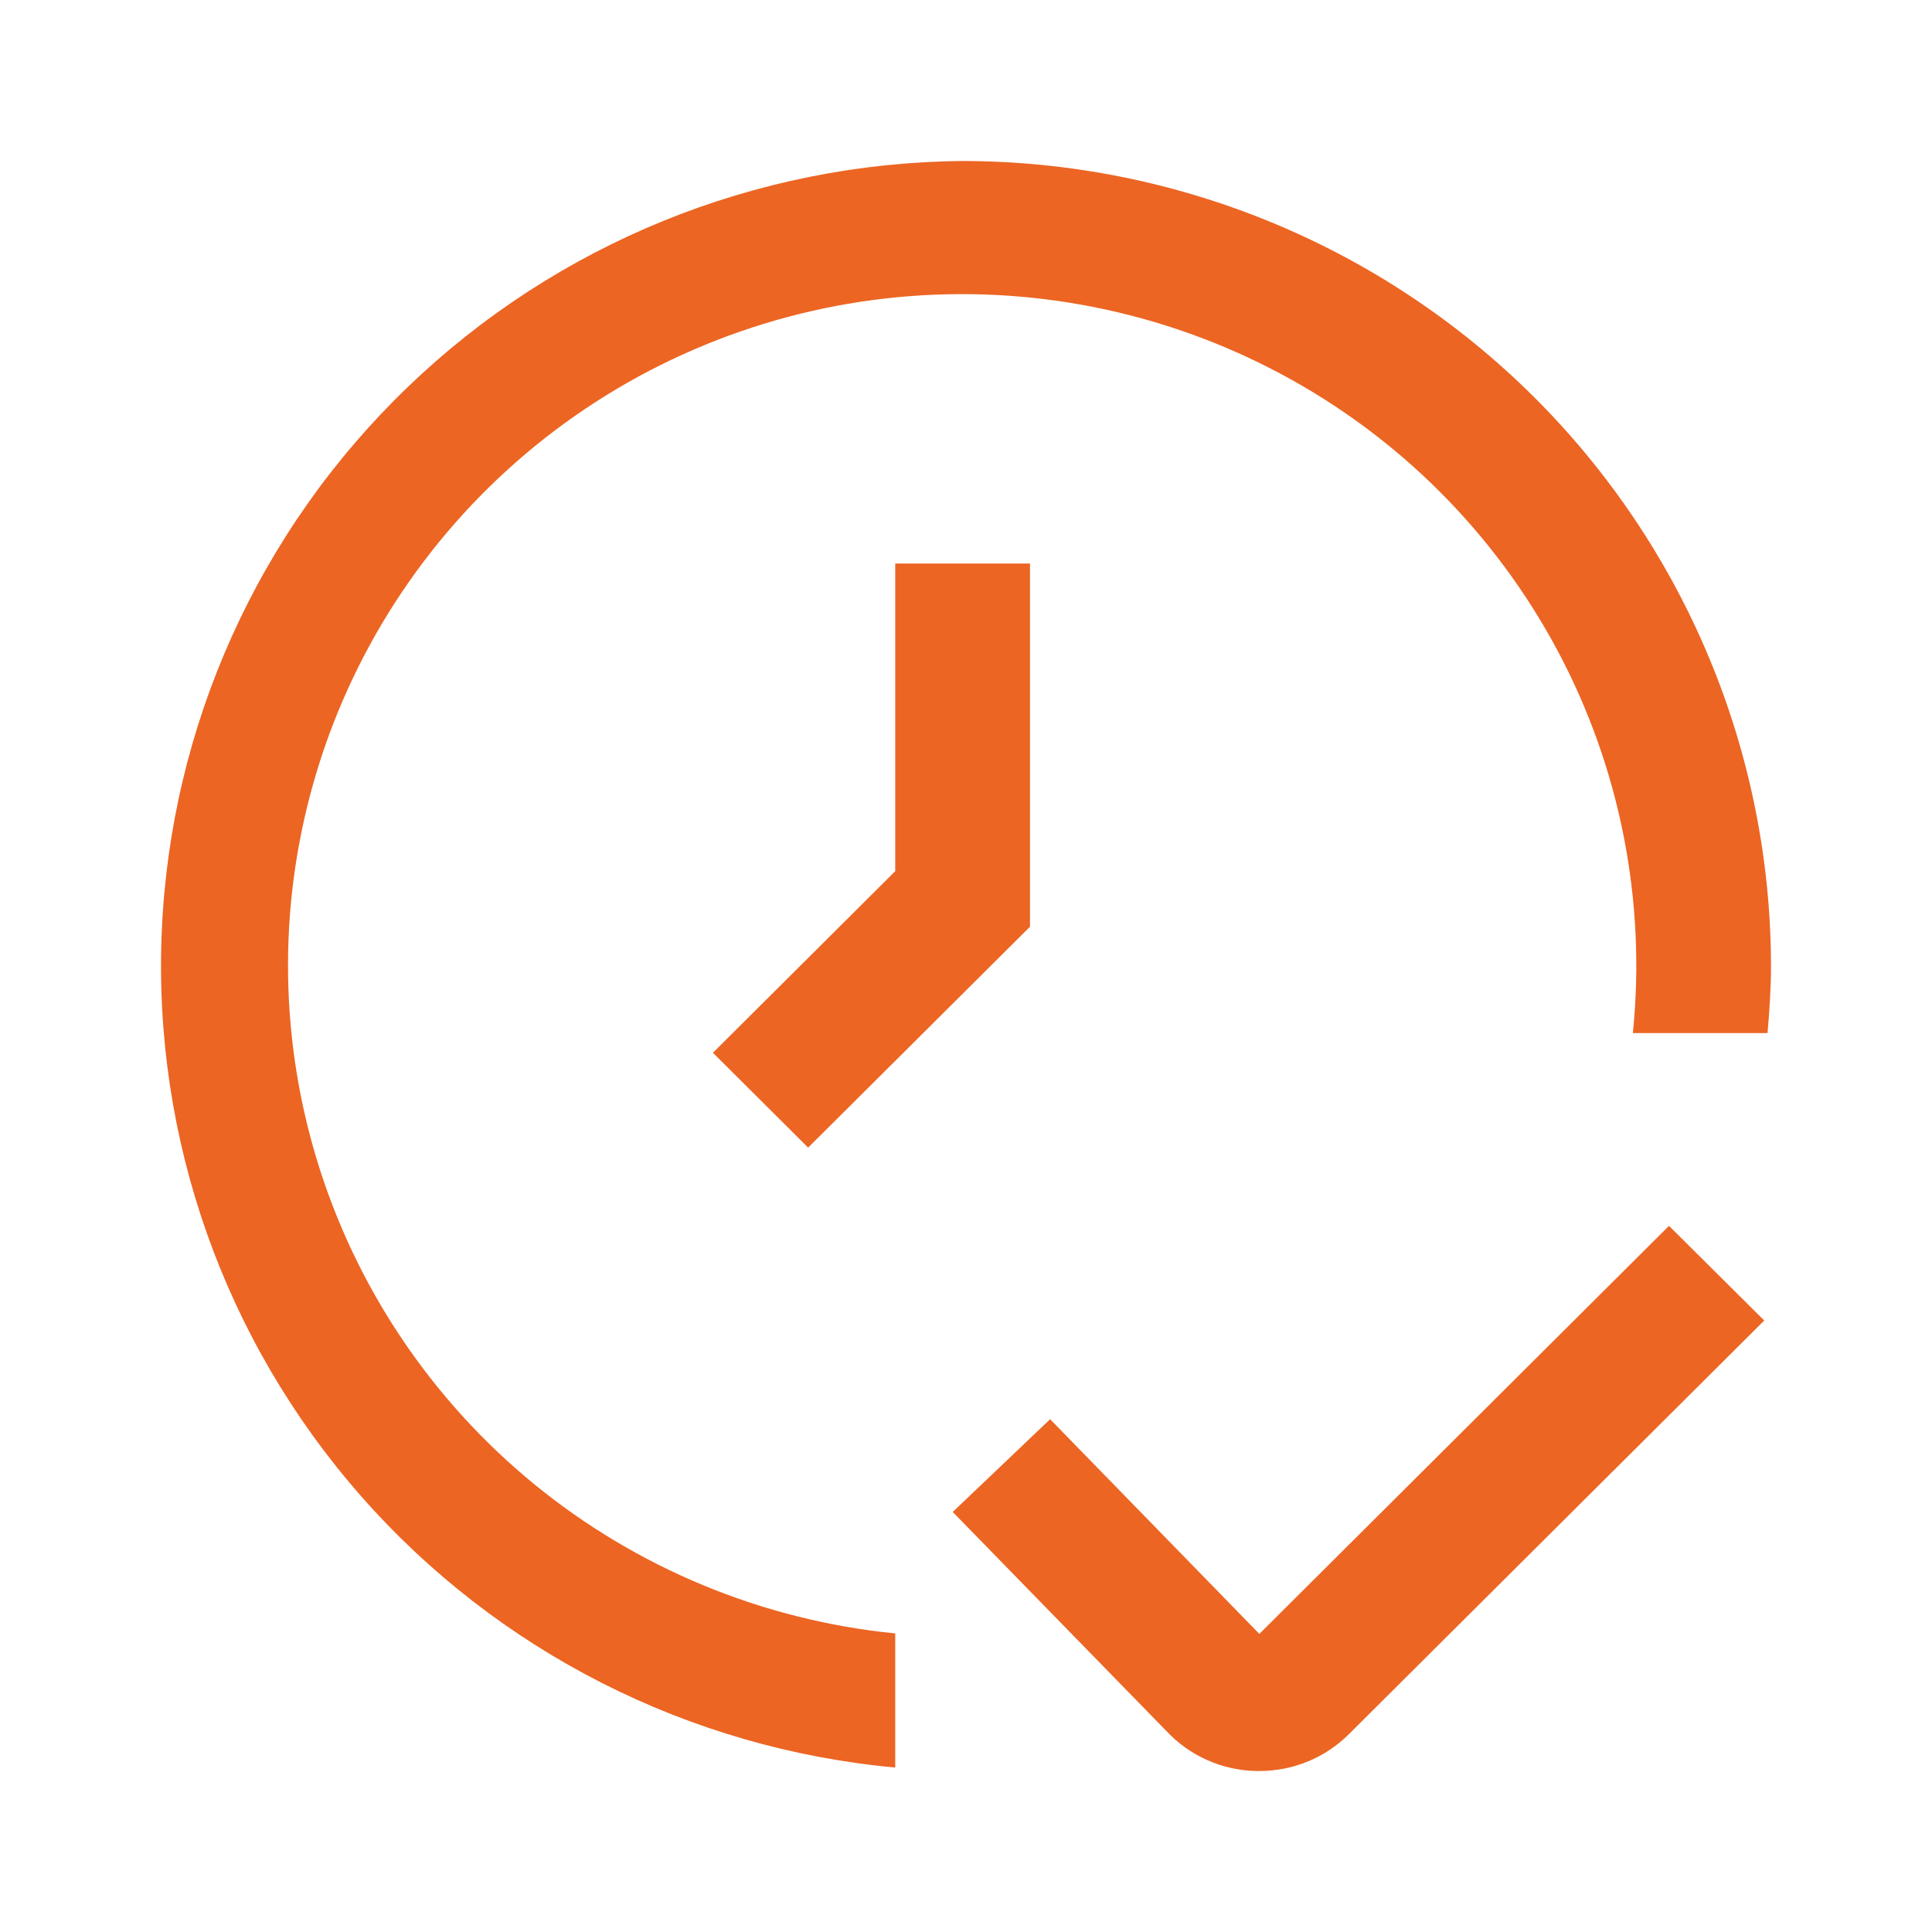
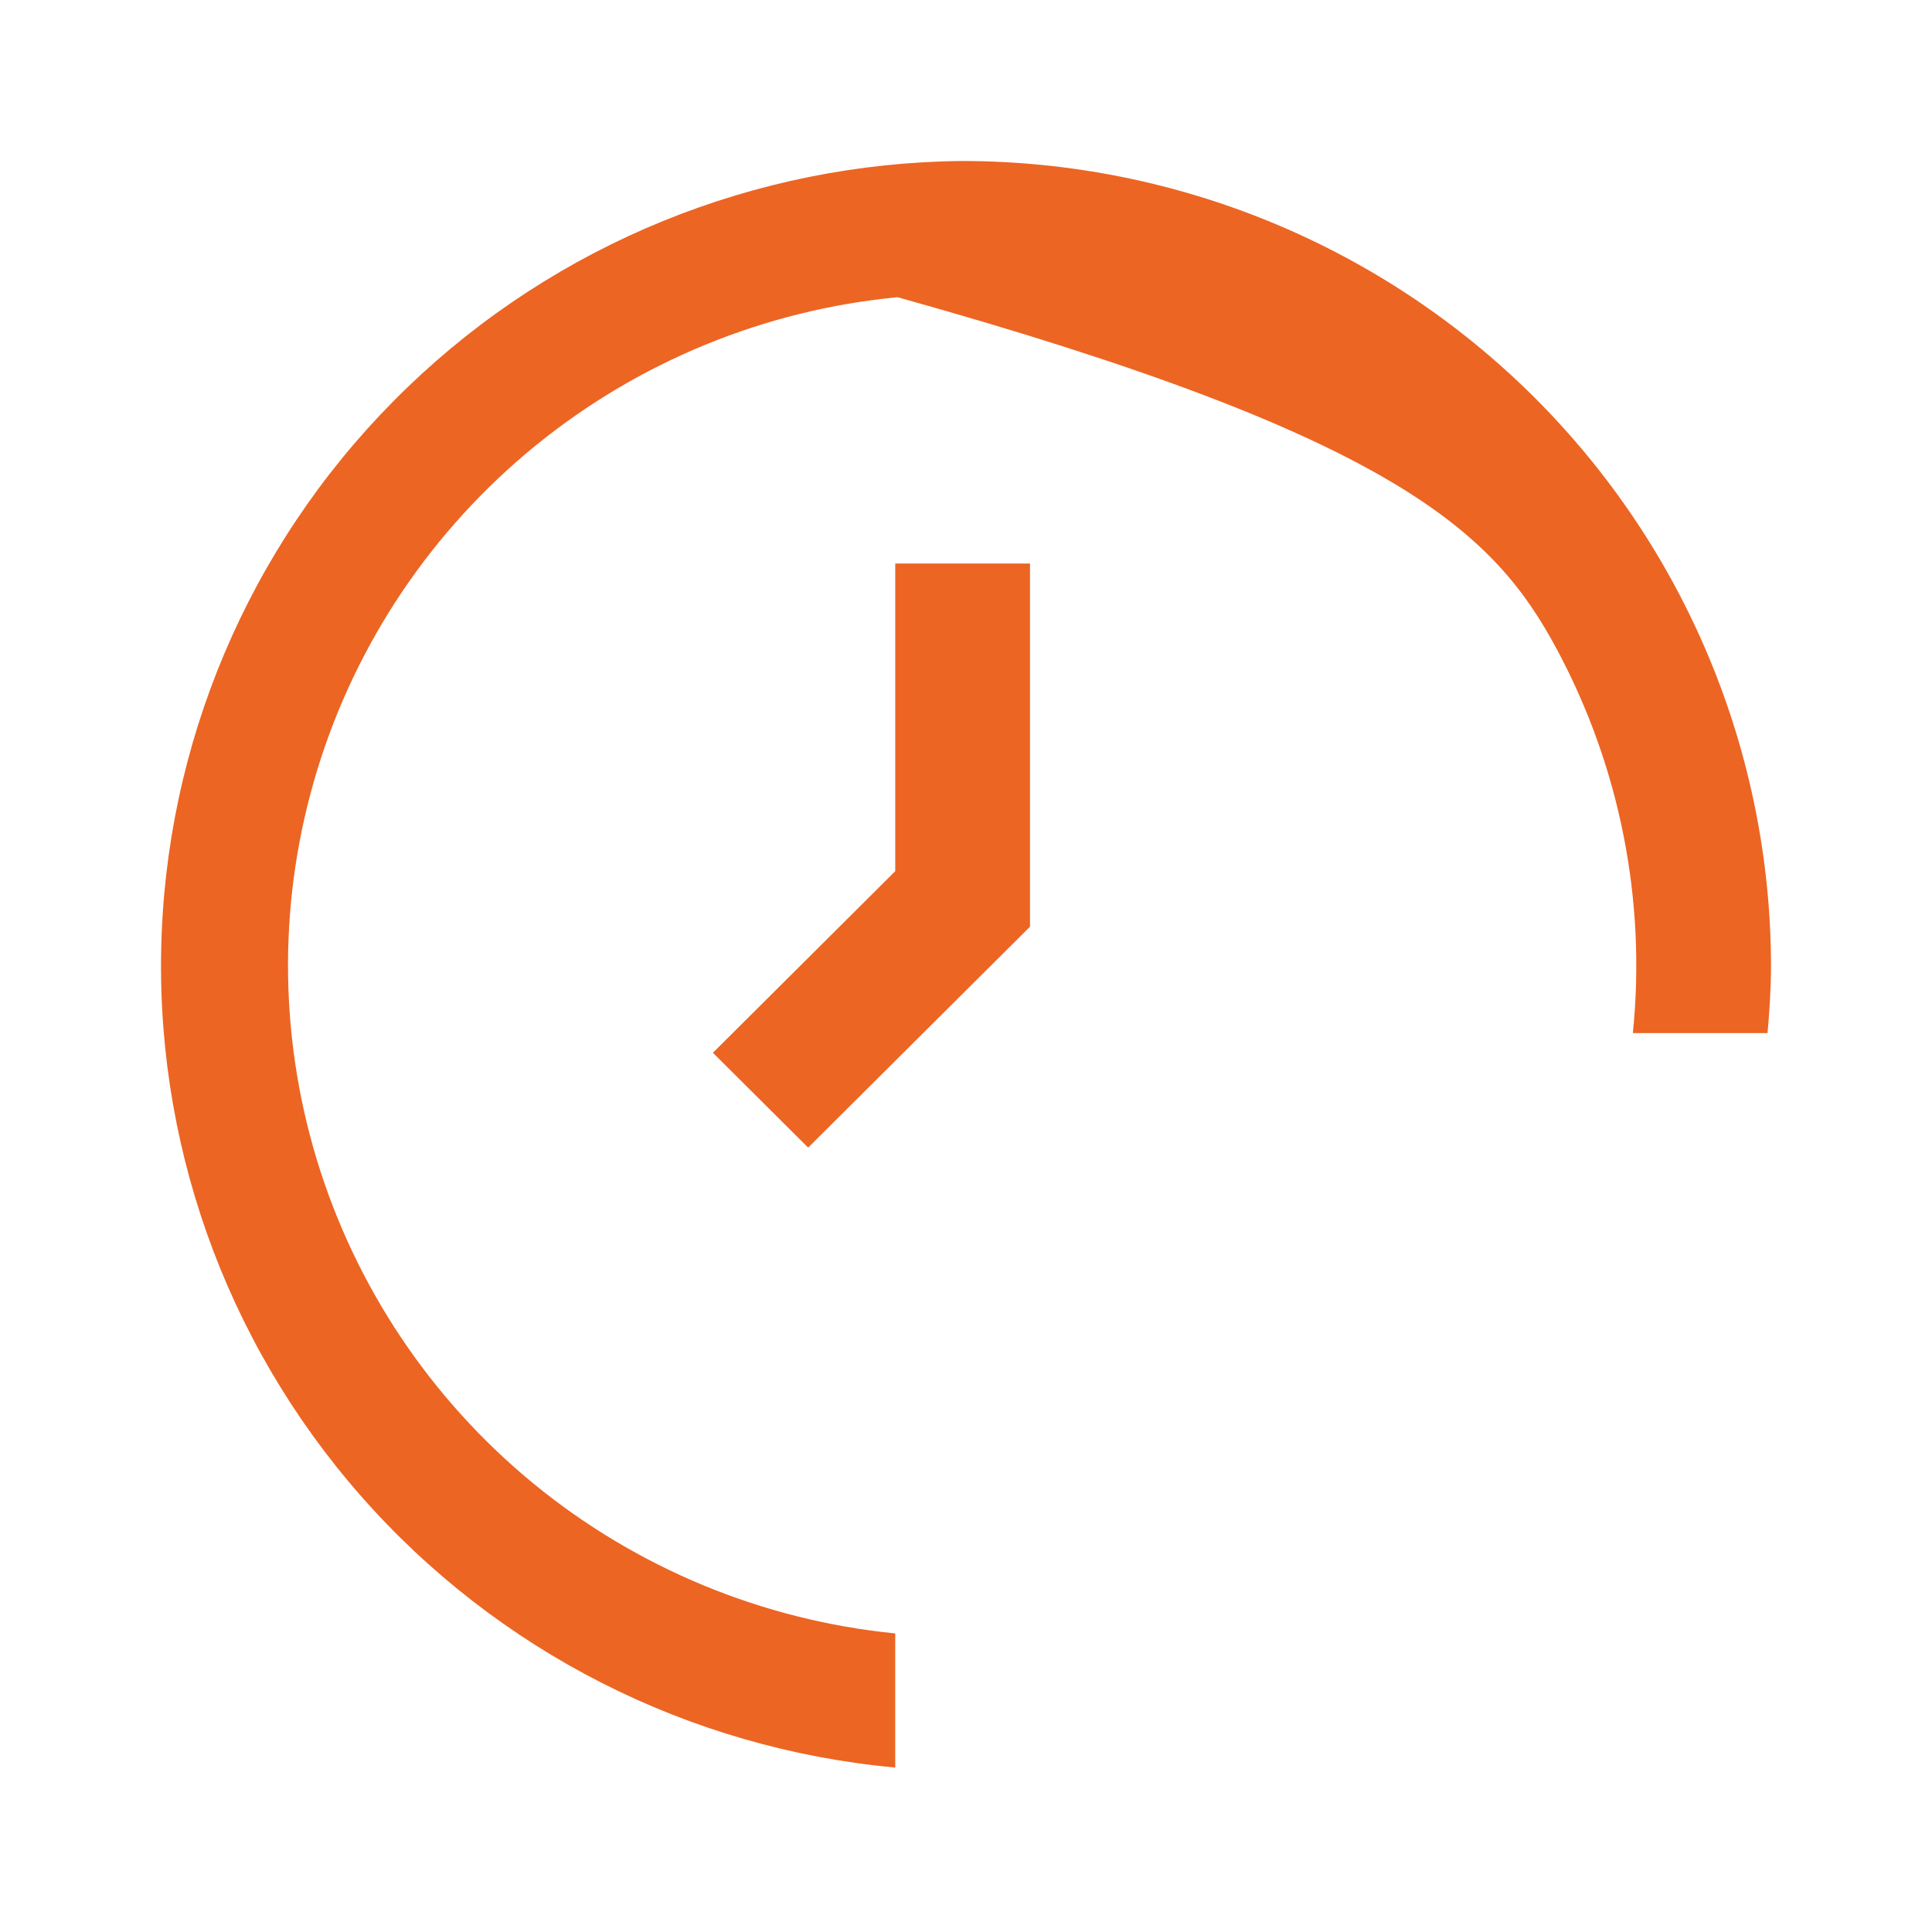
<svg xmlns="http://www.w3.org/2000/svg" width="24" height="24" viewBox="0 0 24 24" fill="none">
-   <path d="M15.639 22H15.612C15.4 21.997 15.191 21.951 14.998 21.865C14.804 21.779 14.63 21.655 14.486 21.5L11.835 18.782L13.045 17.63L15.644 20.297L20.733 15.228L21.916 16.404L16.76 21.539C16.613 21.686 16.439 21.803 16.246 21.882C16.054 21.961 15.848 22.001 15.639 22Z" fill="#EC6523" />
  <path d="M11.121 7V10.822L8.856 13.078L10.039 14.256L12.795 11.512V7H11.121Z" fill="#EC6523" />
-   <path d="M11.958 2C9.382 2.022 6.912 3.028 5.061 4.812C3.209 6.595 2.116 9.019 2.009 11.582C1.901 14.146 2.787 16.652 4.483 18.583C6.179 20.514 8.556 21.722 11.121 21.957V20.291C9.472 20.127 7.91 19.48 6.63 18.432C5.351 17.383 4.413 15.98 3.934 14.401C3.456 12.821 3.459 11.136 3.943 9.558C4.427 7.98 5.37 6.58 6.652 5.536C7.935 4.492 9.5 3.85 11.149 3.692C12.799 3.534 14.458 3.867 15.917 4.648C17.377 5.429 18.57 6.624 19.348 8.081C20.125 9.538 20.451 11.192 20.284 12.833H21.957C21.981 12.557 22 12.282 22 12C21.997 9.349 20.938 6.807 19.056 4.932C17.173 3.057 14.62 2.003 11.958 2Z" fill="#EC6523" />
+   <path d="M11.958 2C9.382 2.022 6.912 3.028 5.061 4.812C3.209 6.595 2.116 9.019 2.009 11.582C1.901 14.146 2.787 16.652 4.483 18.583C6.179 20.514 8.556 21.722 11.121 21.957V20.291C9.472 20.127 7.91 19.48 6.63 18.432C5.351 17.383 4.413 15.98 3.934 14.401C3.456 12.821 3.459 11.136 3.943 9.558C4.427 7.98 5.37 6.58 6.652 5.536C7.935 4.492 9.5 3.85 11.149 3.692C17.377 5.429 18.57 6.624 19.348 8.081C20.125 9.538 20.451 11.192 20.284 12.833H21.957C21.981 12.557 22 12.282 22 12C21.997 9.349 20.938 6.807 19.056 4.932C17.173 3.057 14.62 2.003 11.958 2Z" fill="#EC6523" />
</svg>